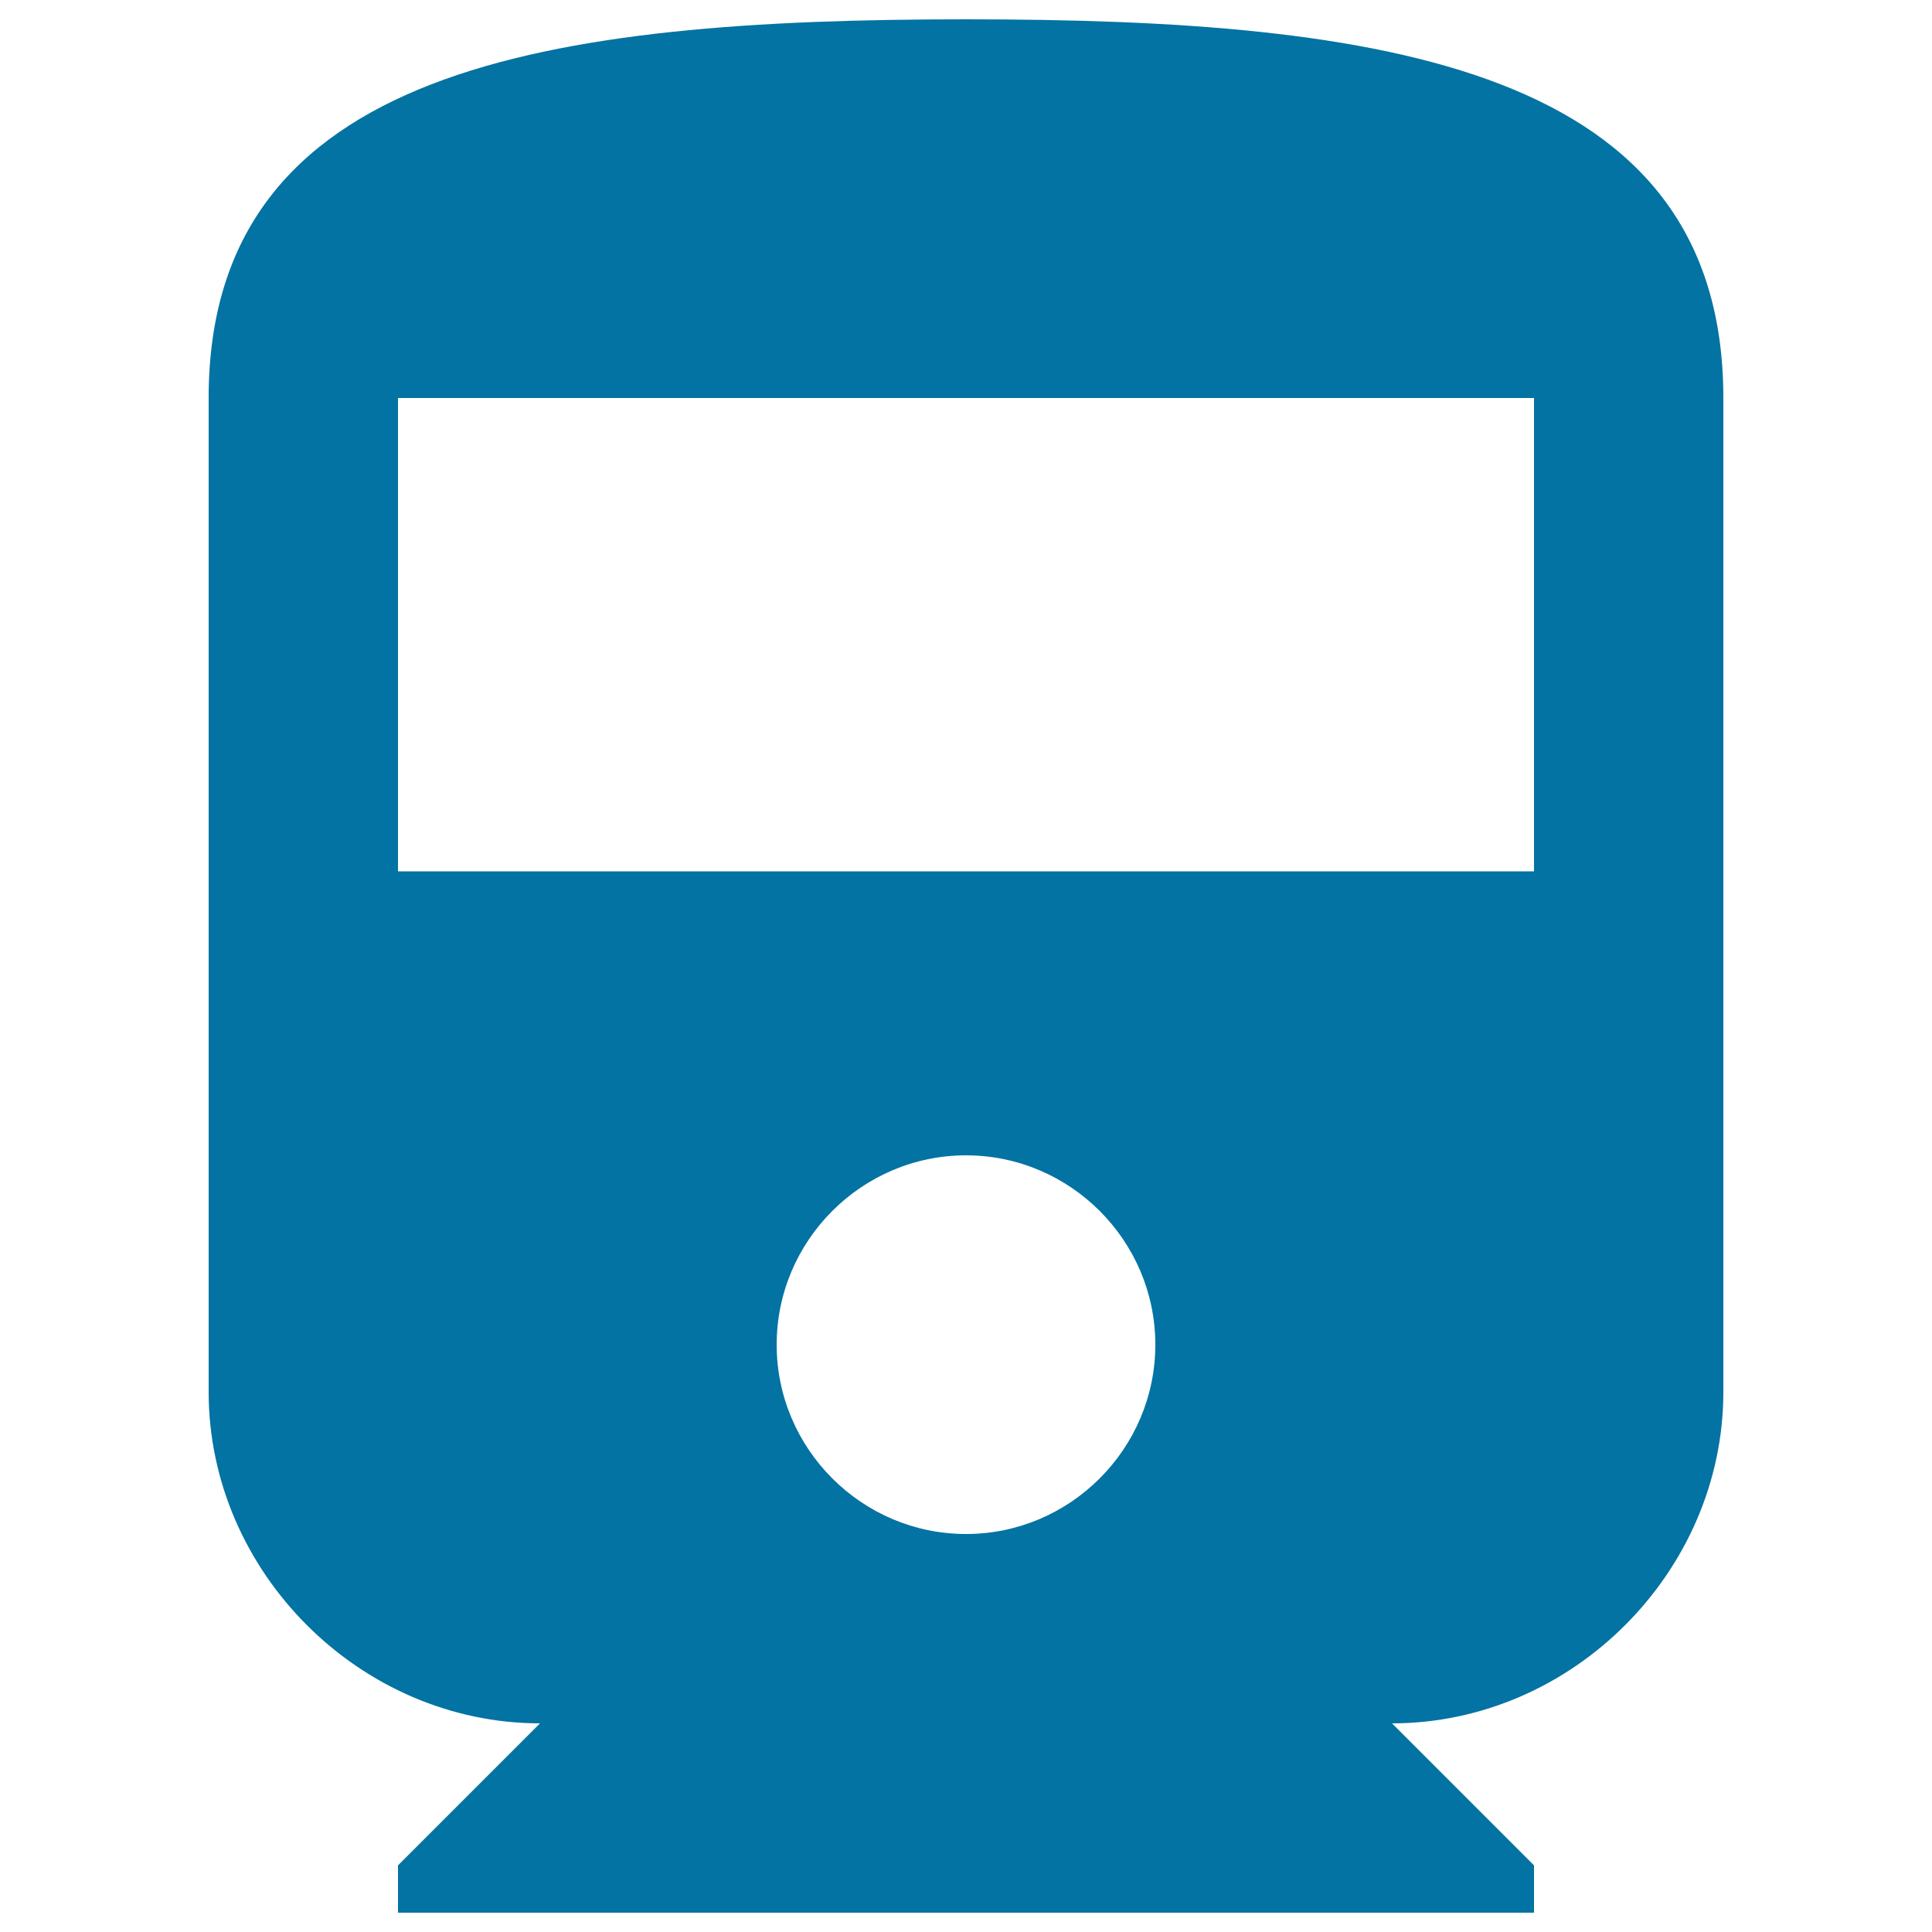
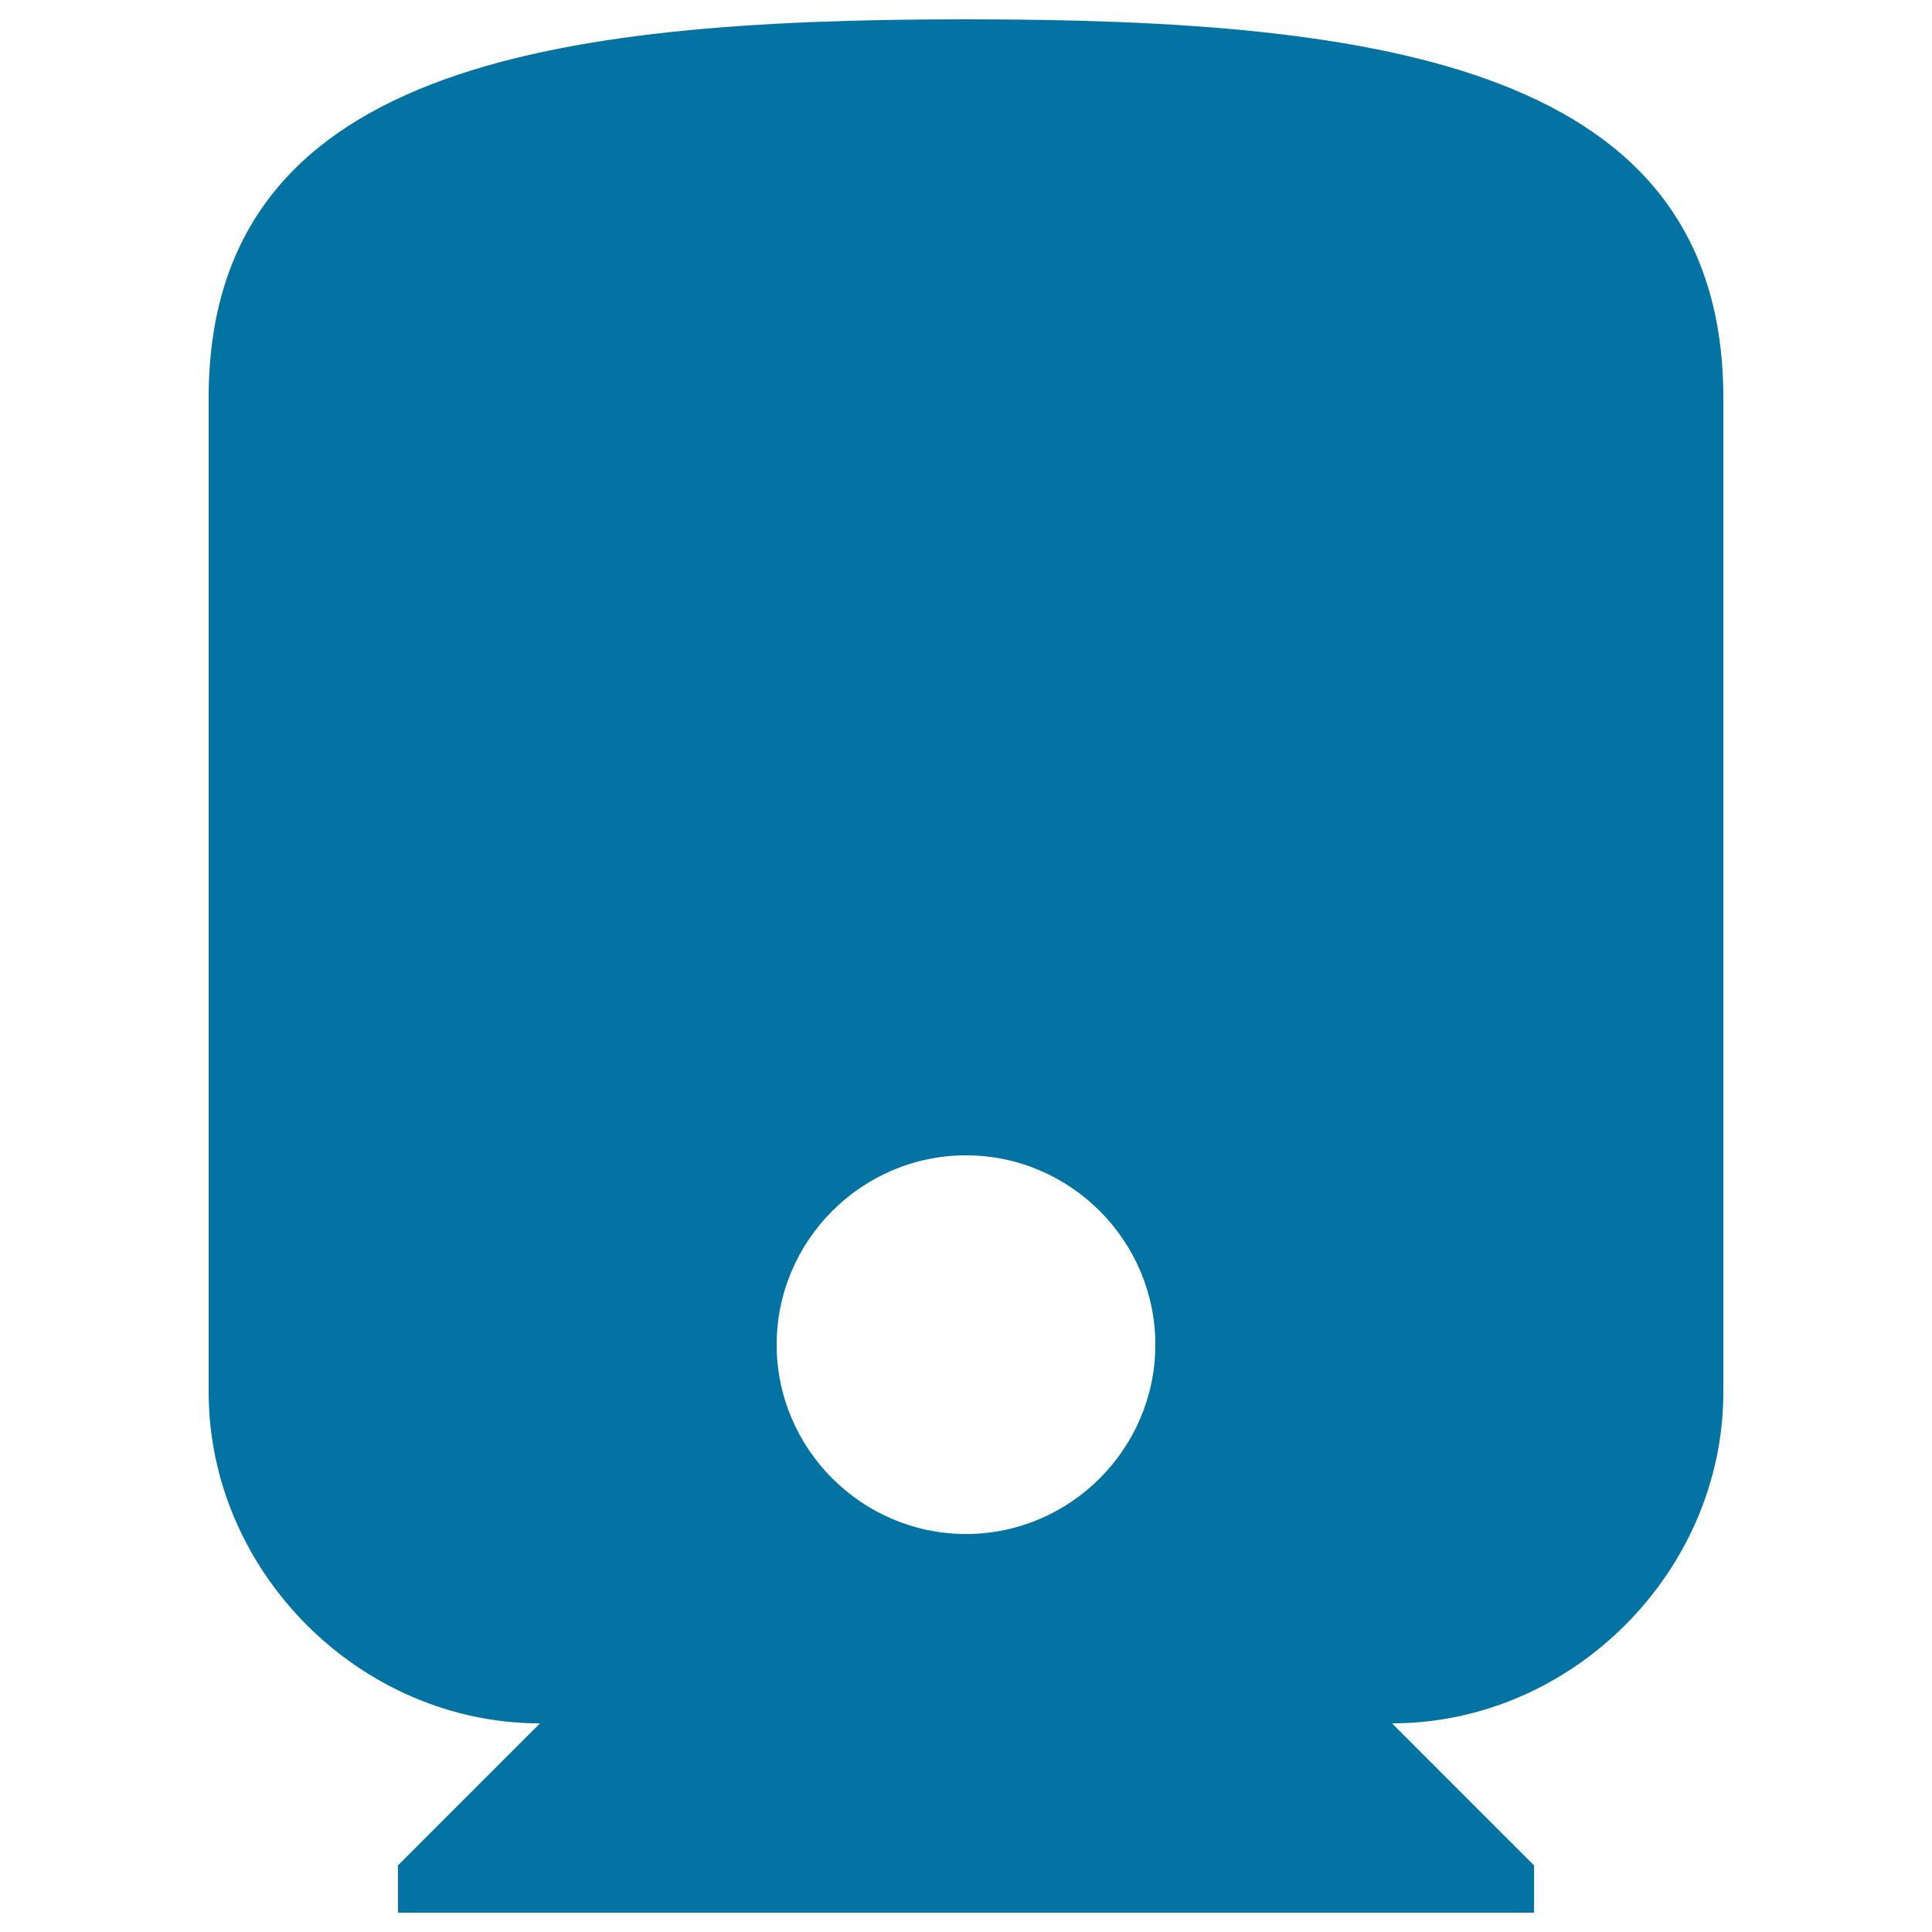
<svg xmlns="http://www.w3.org/2000/svg" viewBox="0 0 1000 1000" style="fill:#0273a2">
  <title>Public Transport Train Directions SVG icon</title>
  <g>
    <g id="directions-train">
-       <path d="M108,720.5c0,93.1,78.4,171.5,171.5,171.5L206,965.5V990h588v-24.5L720.5,892c93.1,0,171.5-78.4,171.5-171.5V206C892,34.5,715.6,10,500,10c-215.6,0-392,24.5-392,196V720.5z M500,794c-53.9,0-98-44.1-98-98s44.1-98,98-98c53.9,0,98,44.1,98,98S553.9,794,500,794z M794,451H206V206h588V451z" />
+       <path d="M108,720.5c0,93.1,78.4,171.5,171.5,171.5L206,965.5V990h588v-24.5L720.5,892c93.1,0,171.5-78.4,171.5-171.5V206C892,34.5,715.6,10,500,10c-215.6,0-392,24.5-392,196V720.5z M500,794c-53.9,0-98-44.1-98-98s44.1-98,98-98c53.9,0,98,44.1,98,98S553.9,794,500,794z M794,451H206h588V451z" />
    </g>
  </g>
</svg>